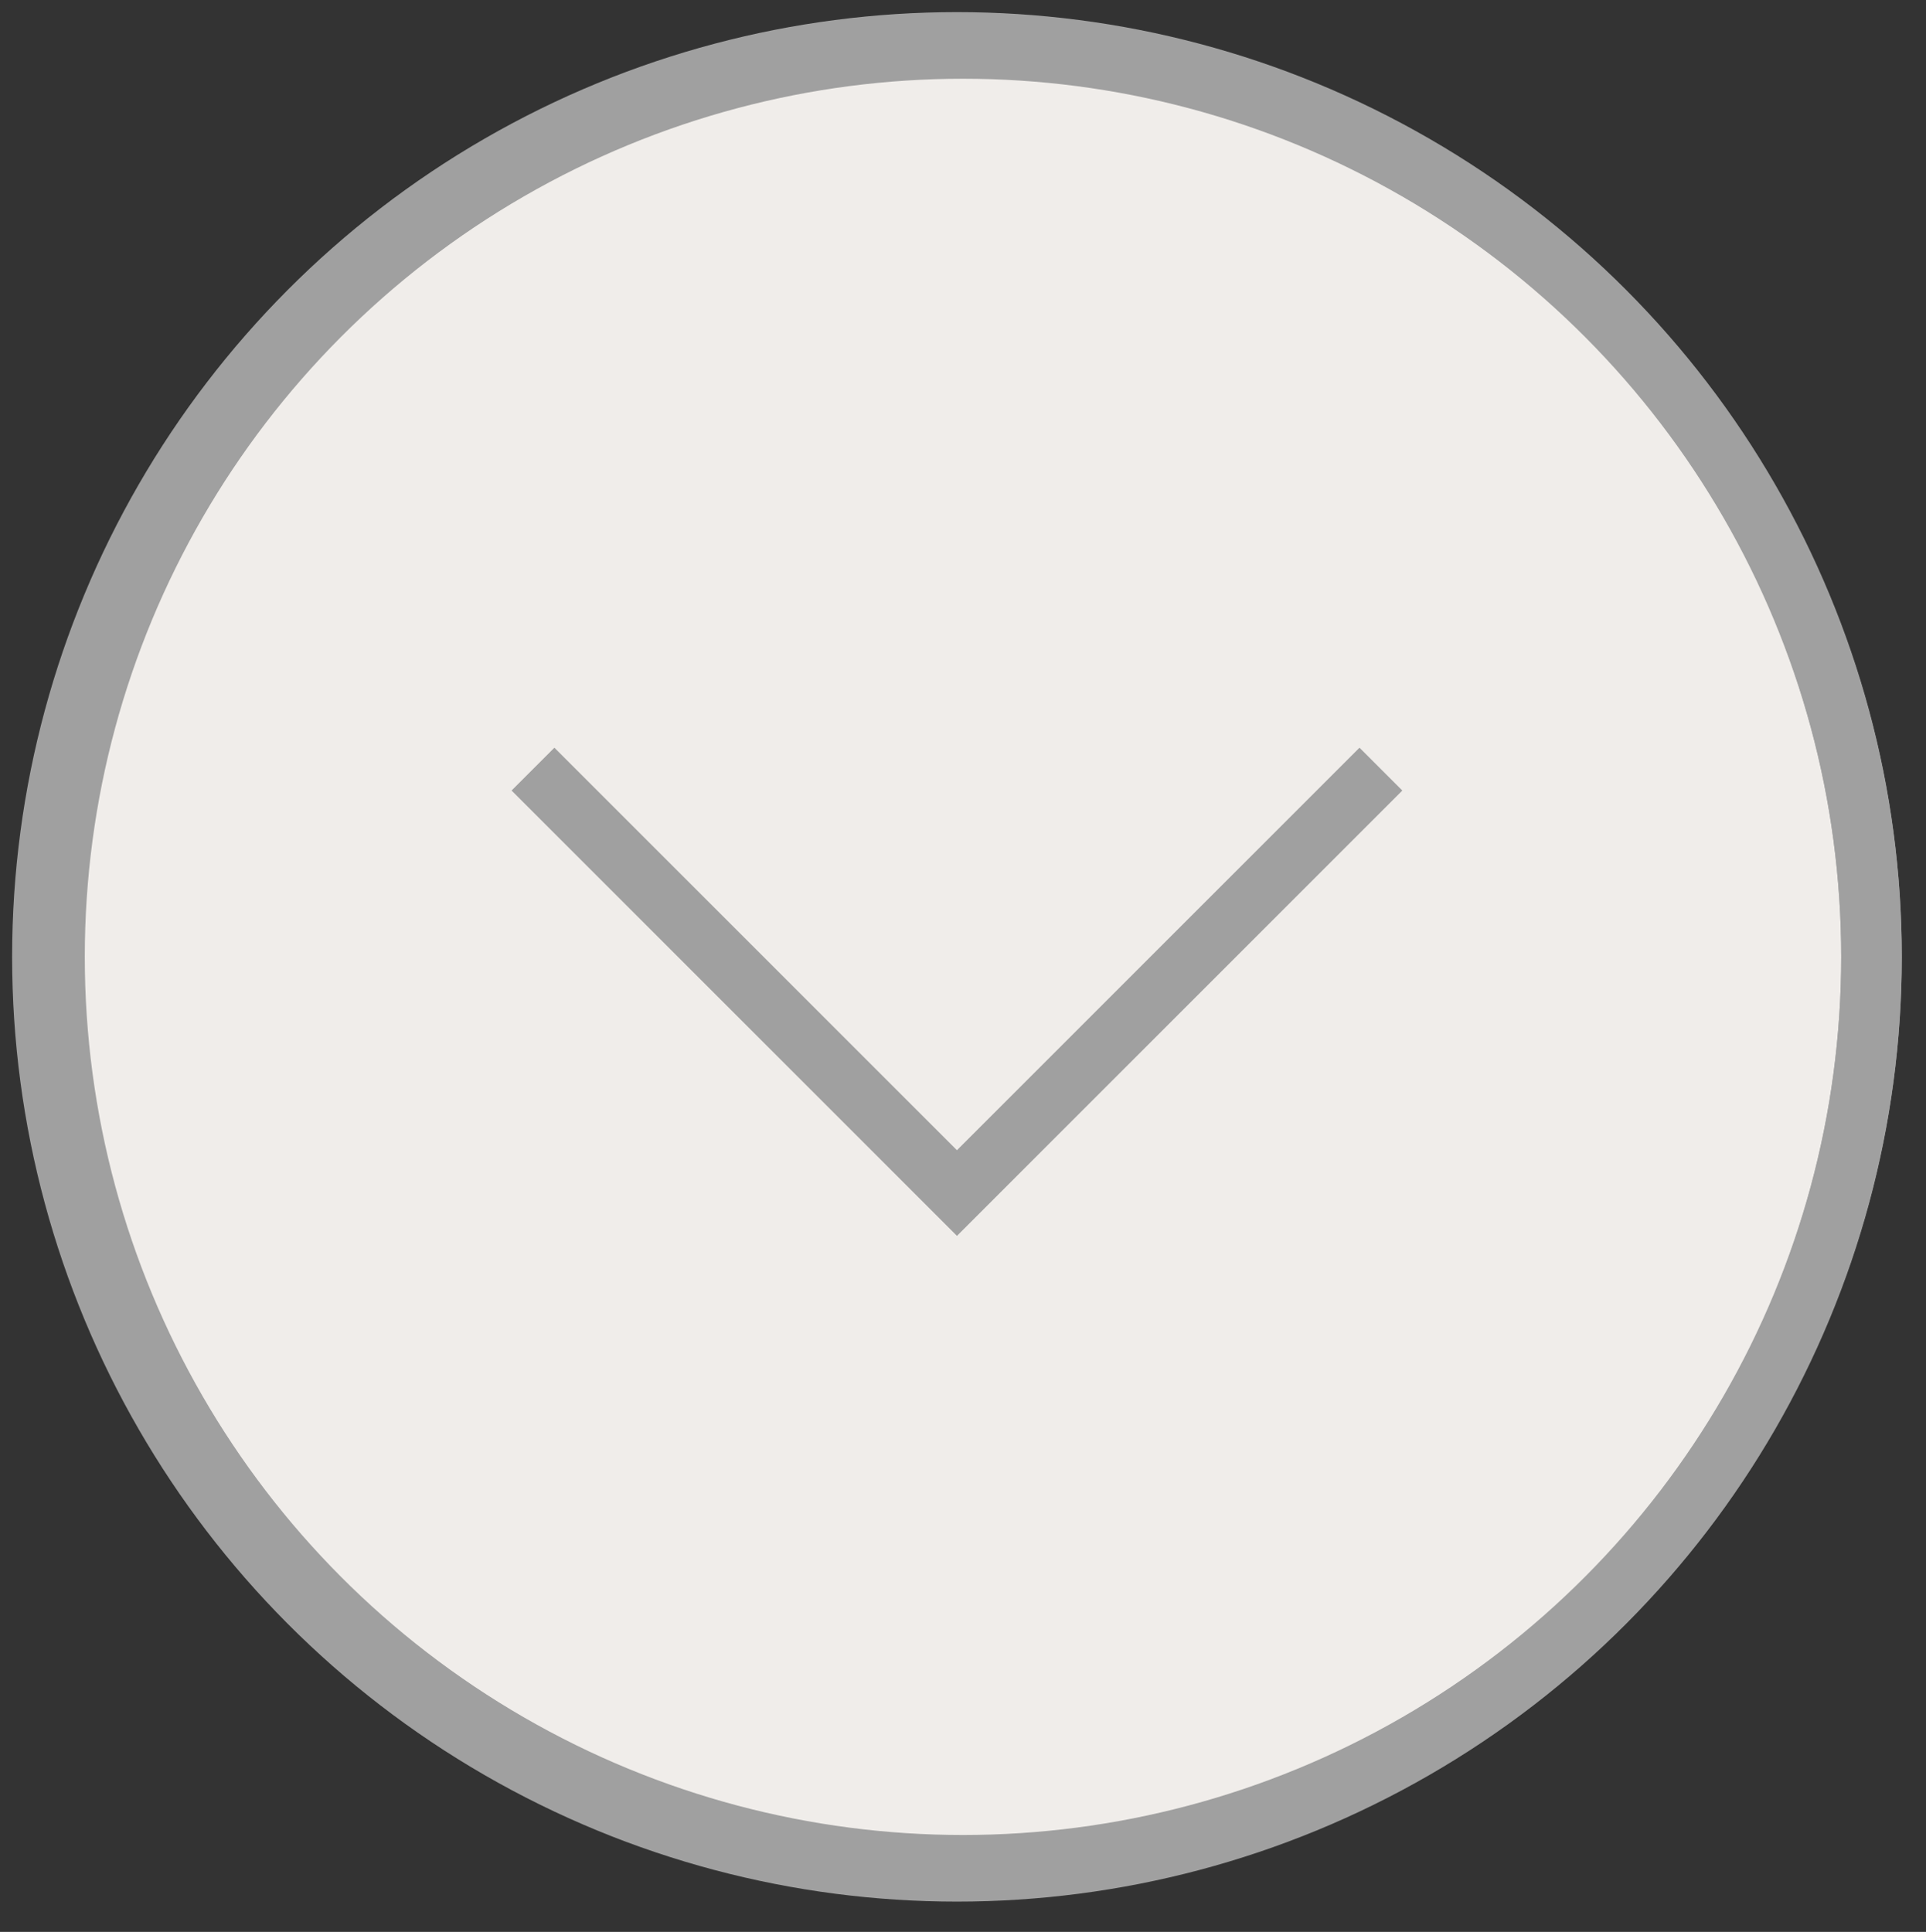
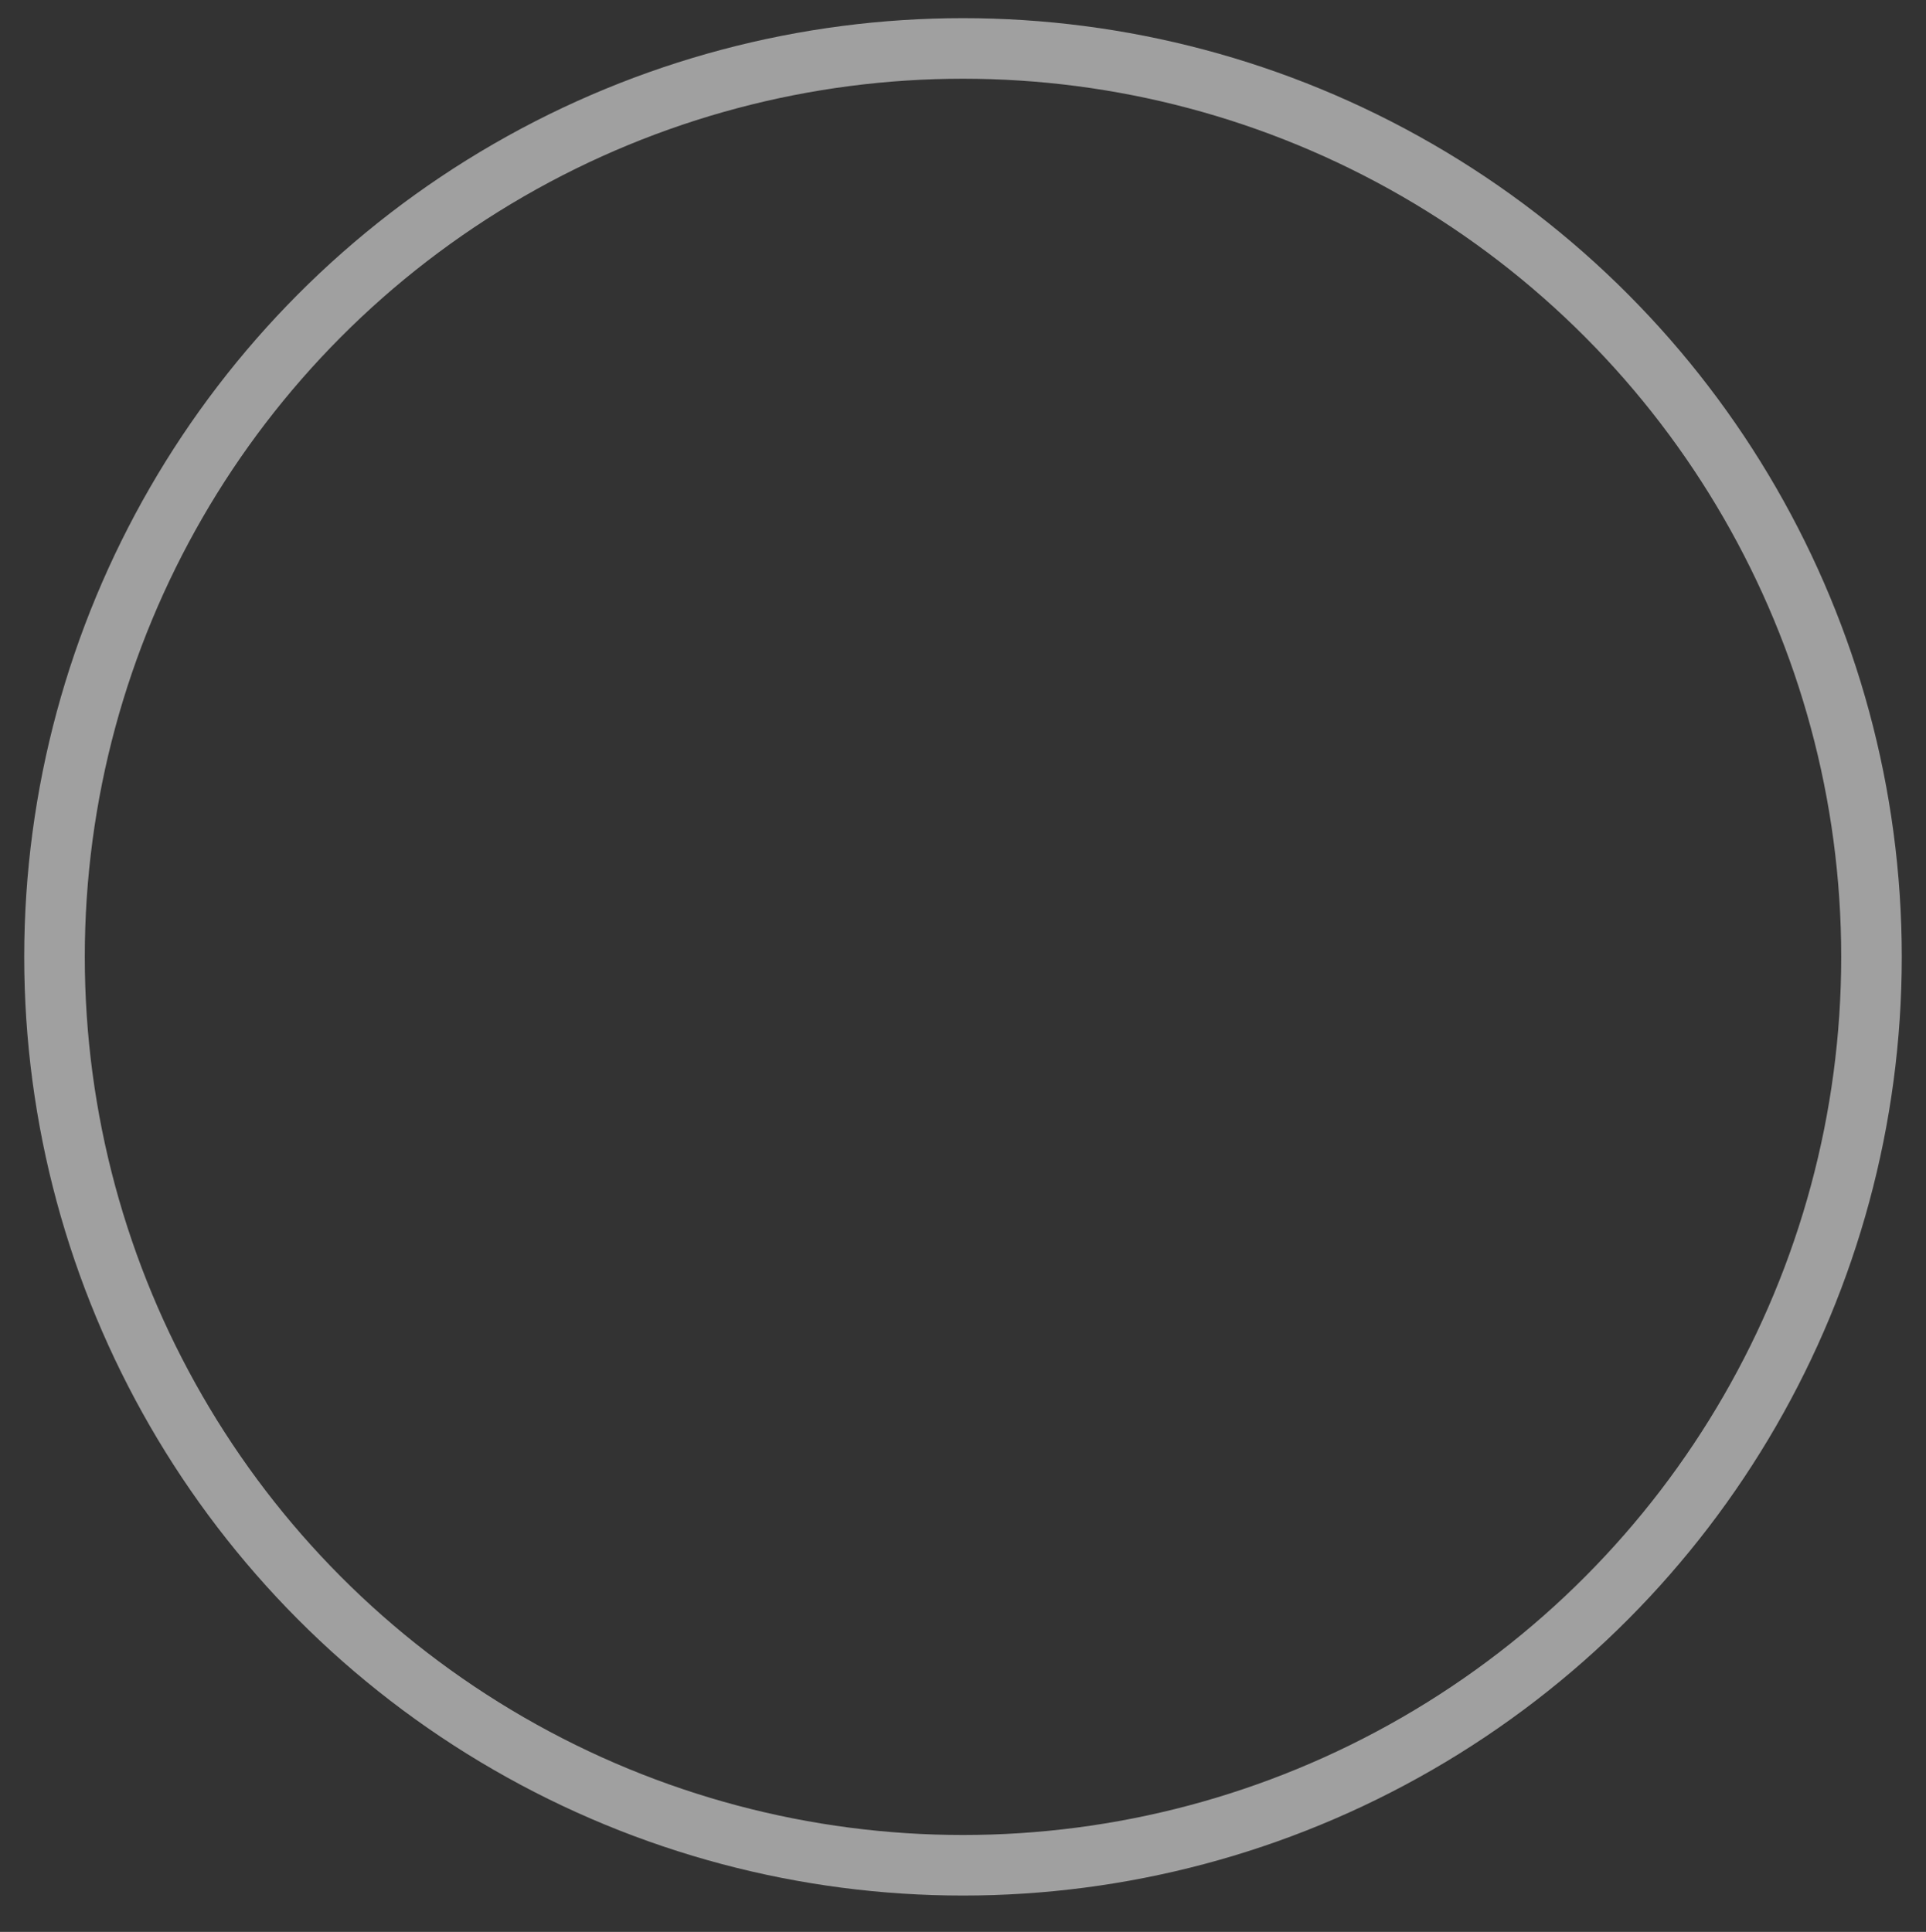
<svg xmlns="http://www.w3.org/2000/svg" version="1.1" x="0px" y="0px" viewBox="0 0 31.8 31.9" enable-background="new 0 0 31.8 31.9" xml:space="preserve">
  <rect x="0" y="0" width="31.8" height="31.9" fill="#333333" stroke="none" />
  <g id="Key_metrics" display="none">
</g>
  <g id="Key_metrics_copy">
</g>
  <g id="Background">
</g>
  <g id="Layout">
</g>
  <g id="TestimonialsPg1" display="none">
</g>
  <g id="Testimonials_2_1_">
-     <circle fill="#F0EDEA" stroke="#A0A0A0" stroke-miterlimit="10" cx="15.8" cy="15.8" r="15.1" />
    <g>
      <path fill="none" stroke="#A0A0A0" stroke-miterlimit="10" d="M30.8,16.4" />
-       <path fill="none" stroke="#A0A0A0" stroke-miterlimit="10" d="M0.8,16.4" />
      <g>
        <circle fill="none" stroke="#A0A0A0" stroke-miterlimit="10" cx="15.9" cy="15.8" r="15" />
-         <polyline fill="none" stroke="#A0A0A0" stroke-miterlimit="10" points="22.8,12.7 15.8,19.7 8.8,12.7    " />
      </g>
    </g>
  </g>
  <g id="MIT_Report_1" display="none">
</g>
  <g id="MIT_report_2">
</g>
  <g id="Alt_ROI__x27_other_stories_x22_" display="none">
</g>
  <g id="Images_1" display="none">
</g>
  <g id="Images_2" display="none">
</g>
  <g id="Rectangle_images_w_x2F_captions">
</g>
  <g id="next_suggestion">
</g>
  <g id="next_step_1" display="none">
</g>
  <g id="next_step_2" display="none">
</g>
  <g id="alt_next_suggestion_copy" display="none">
</g>
  <g id="alt_share_box">
</g>
  <g id="Standard_footer">
</g>
  <g id="Layer_59">
</g>
  <g id="About_closed">
</g>
  <g id="About_open">
</g>
  <g id="Results_style_1" display="none">
</g>
  <g id="Logo_Results">
</g>
  <g id="Feature_card_1" display="none">
</g>
  <g id="Feature_2">
</g>
  <g id="Video_card_1" display="none">
</g>
  <g id="Video_card_2" display="none">
</g>
  <g id="Video_card_3">
</g>
  <g id="Video_card_4" display="none">
</g>
  <g id="Video_Card_5" display="none">
</g>
  <g id="Metric_feature" display="none">
</g>
  <g id="Topics_1" display="none">
</g>
  <g id="Topics_2" display="none">
</g>
  <g id="Topics_3" display="none">
</g>
  <g id="Case_results">
</g>
  <g id="Alt_arrangement" display="none">
</g>
  <g id="Pop-out_bg" display="none">
</g>
  <g id="Location_map" display="none">
</g>
  <g id="BG_x5F_testimonials">
</g>
  <g id="Map_quotes" display="none">
</g>
  <g id="cases_search" display="none">
</g>
  <g id="Hidden_menu" display="none">
</g>
  <g id="Search_cta">
</g>
  <g id="Modal_overlay" display="none">
</g>
  <g id="Device_menu_overlay">
</g>
  <g id="_x2A__Closed_menu">
</g>
  <g id="MobileMenuClose" display="none">
</g>
  <g id="MobileMenuOpen">
</g>
  <g id="Mobile_screen_1_" display="none">
</g>
  <g id="Filter_scroll_bar" display="none">
</g>
  <g id="Layer_73" display="none">
</g>
  <g id="Menu_top_color">
</g>
  <g id="Preview_modal" display="none">
</g>
  <g id="Preview_modal_2" display="none">
</g>
  <g id="Preview_w_x2F_video" display="none">
</g>
  <g id="Preview_w_x2F_video_2" display="none">
</g>
  <g id="Testimonials_1" display="none">
</g>
  <g id="Testimonials_2" display="none">
</g>
  <g id="Map_nav">
</g>
  <g id="_x2A__Open_menu">
</g>
  <g id="Case_study_header">
</g>
  <g id="Hero_1">
</g>
  <g id="Layer_74">
</g>
  <g id="Mobile_screen" display="none">
</g>
  <g id="Featured" display="none">
</g>
  <g id="Alt_feature" display="none">
</g>
  <g id="Top_nav">
</g>
  <g id="New_Grid">
</g>
  <g id="tablet_search">
</g>
  <g id="device_fold" display="none">
</g>
  <g id="SafariFrame_x5F_Pageload">
</g>
  <g id="Layer_75" display="none">
</g>
  <g id="Safari_footer" display="none">
</g>
  <g id="SafariNavSmall" display="none">
</g>
  <g id="ipad_menu_mask" display="none">
</g>
</svg>